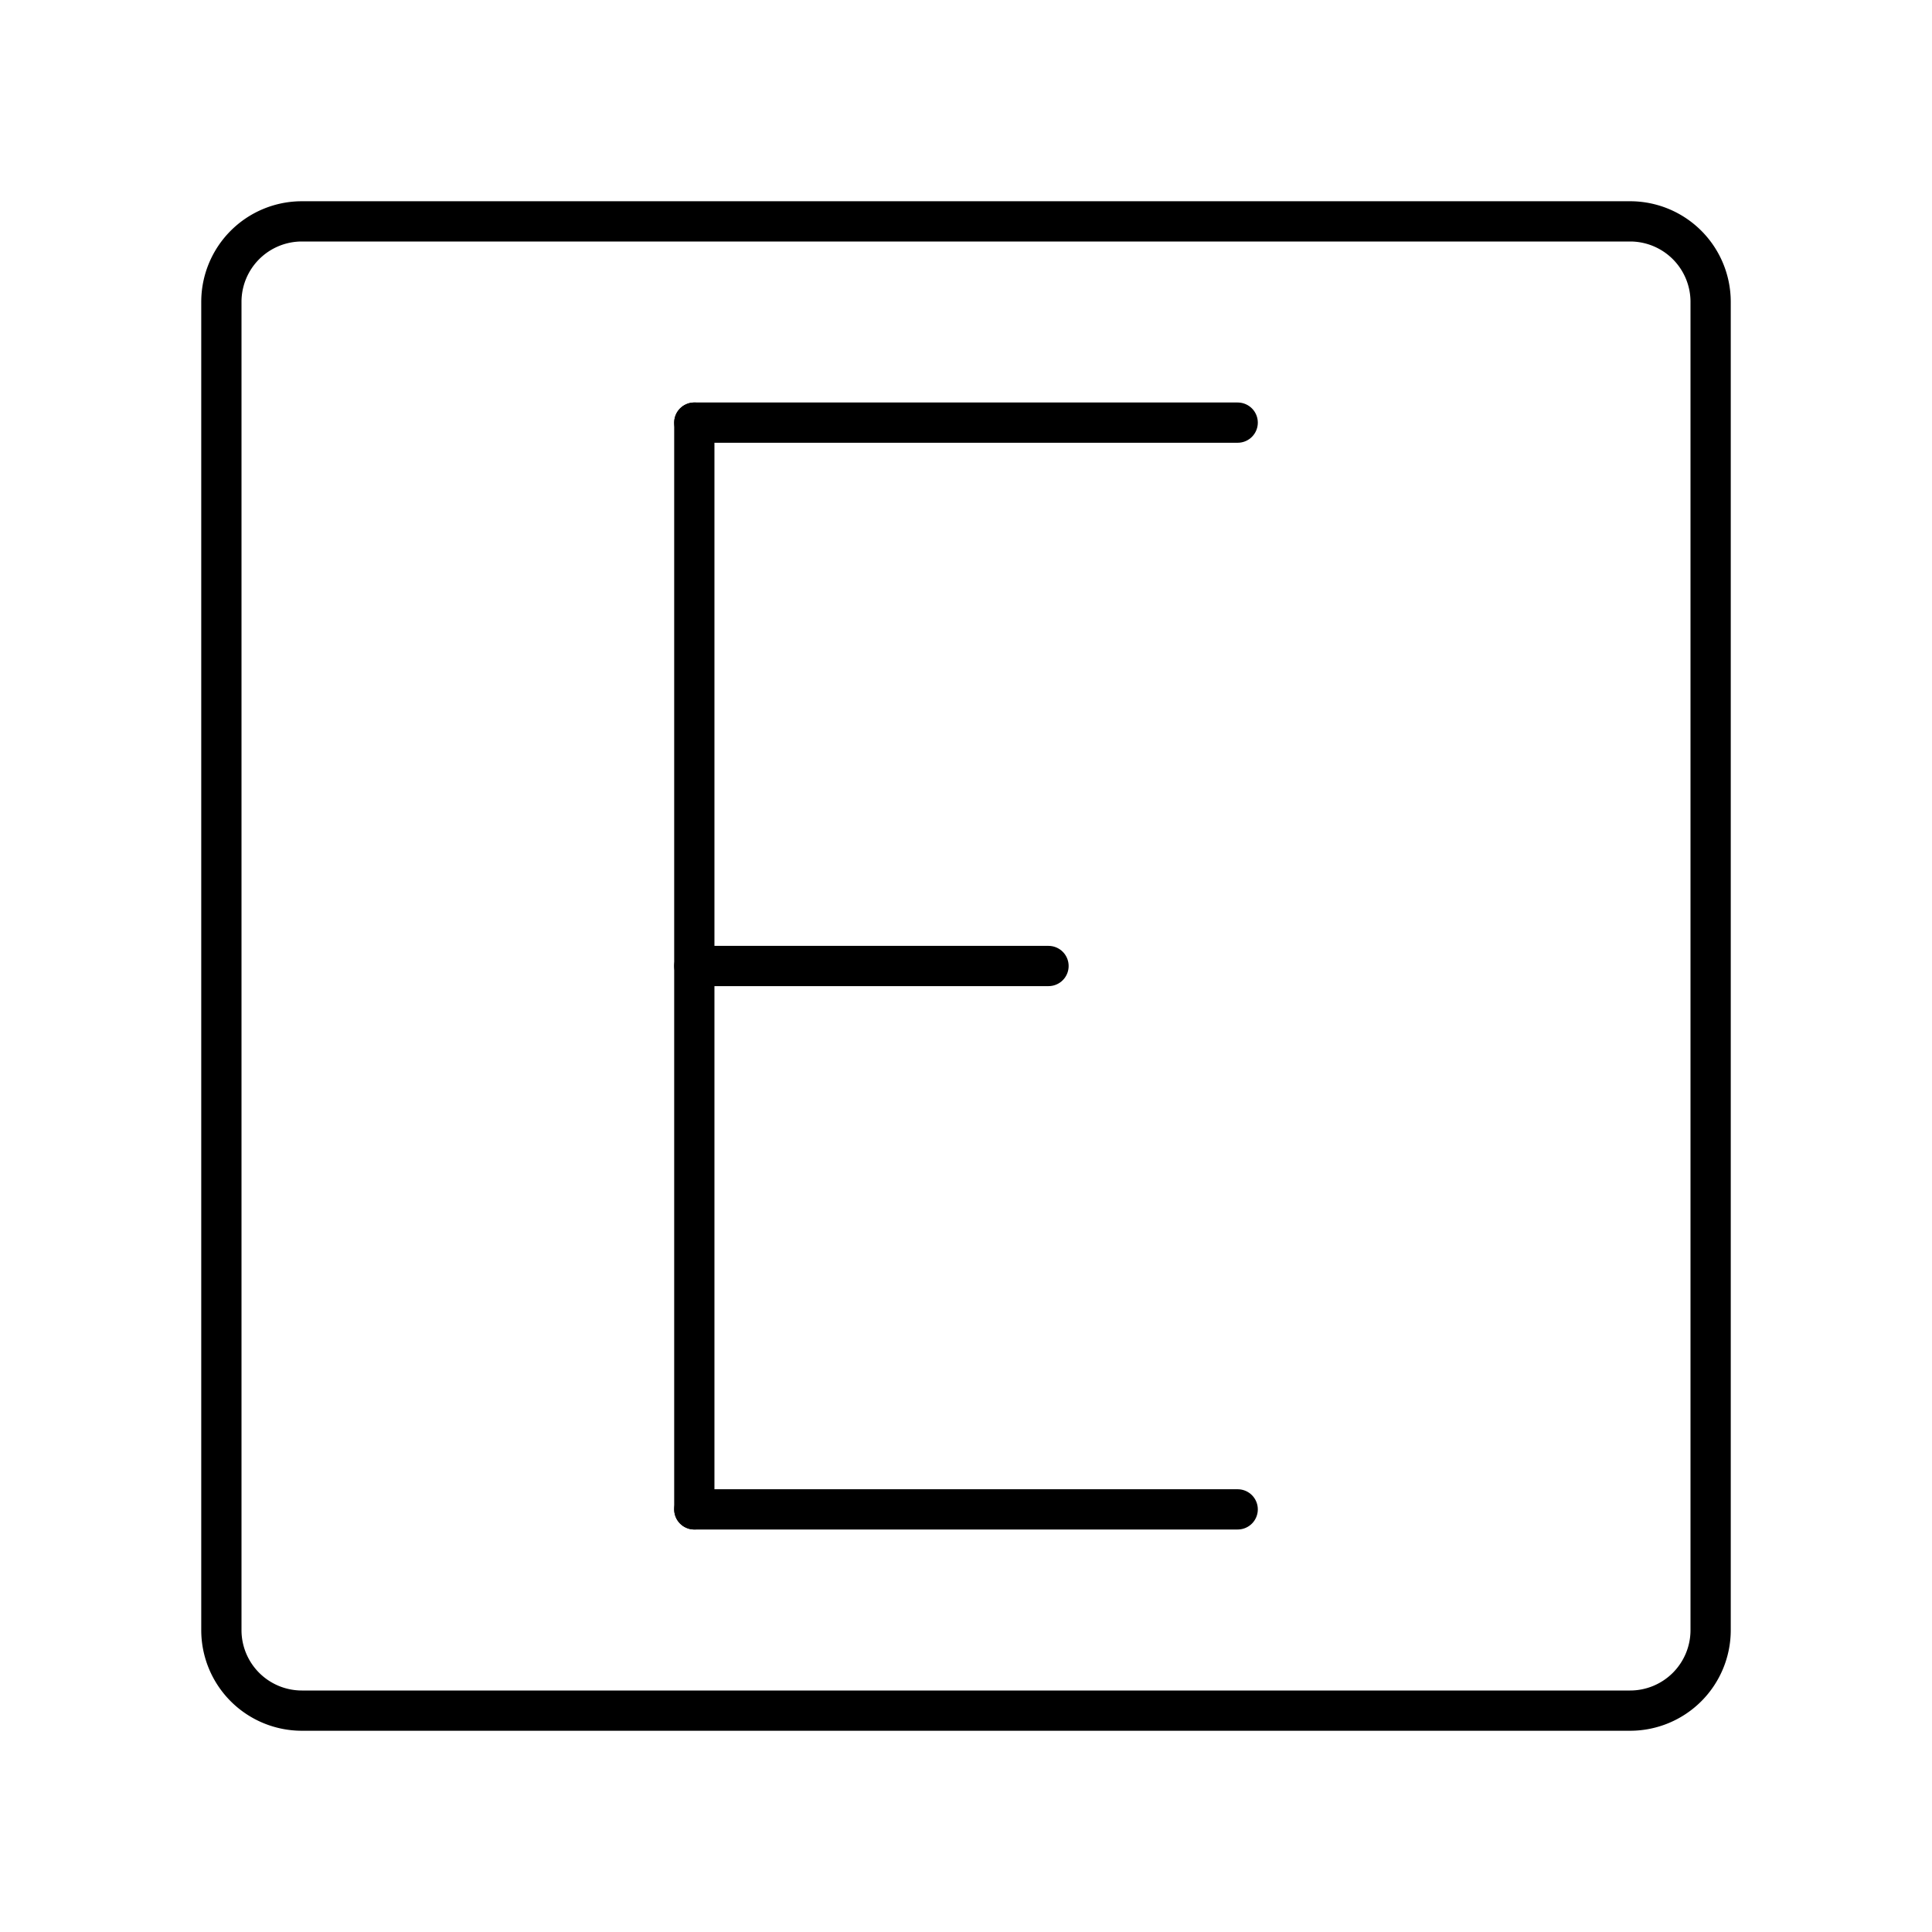
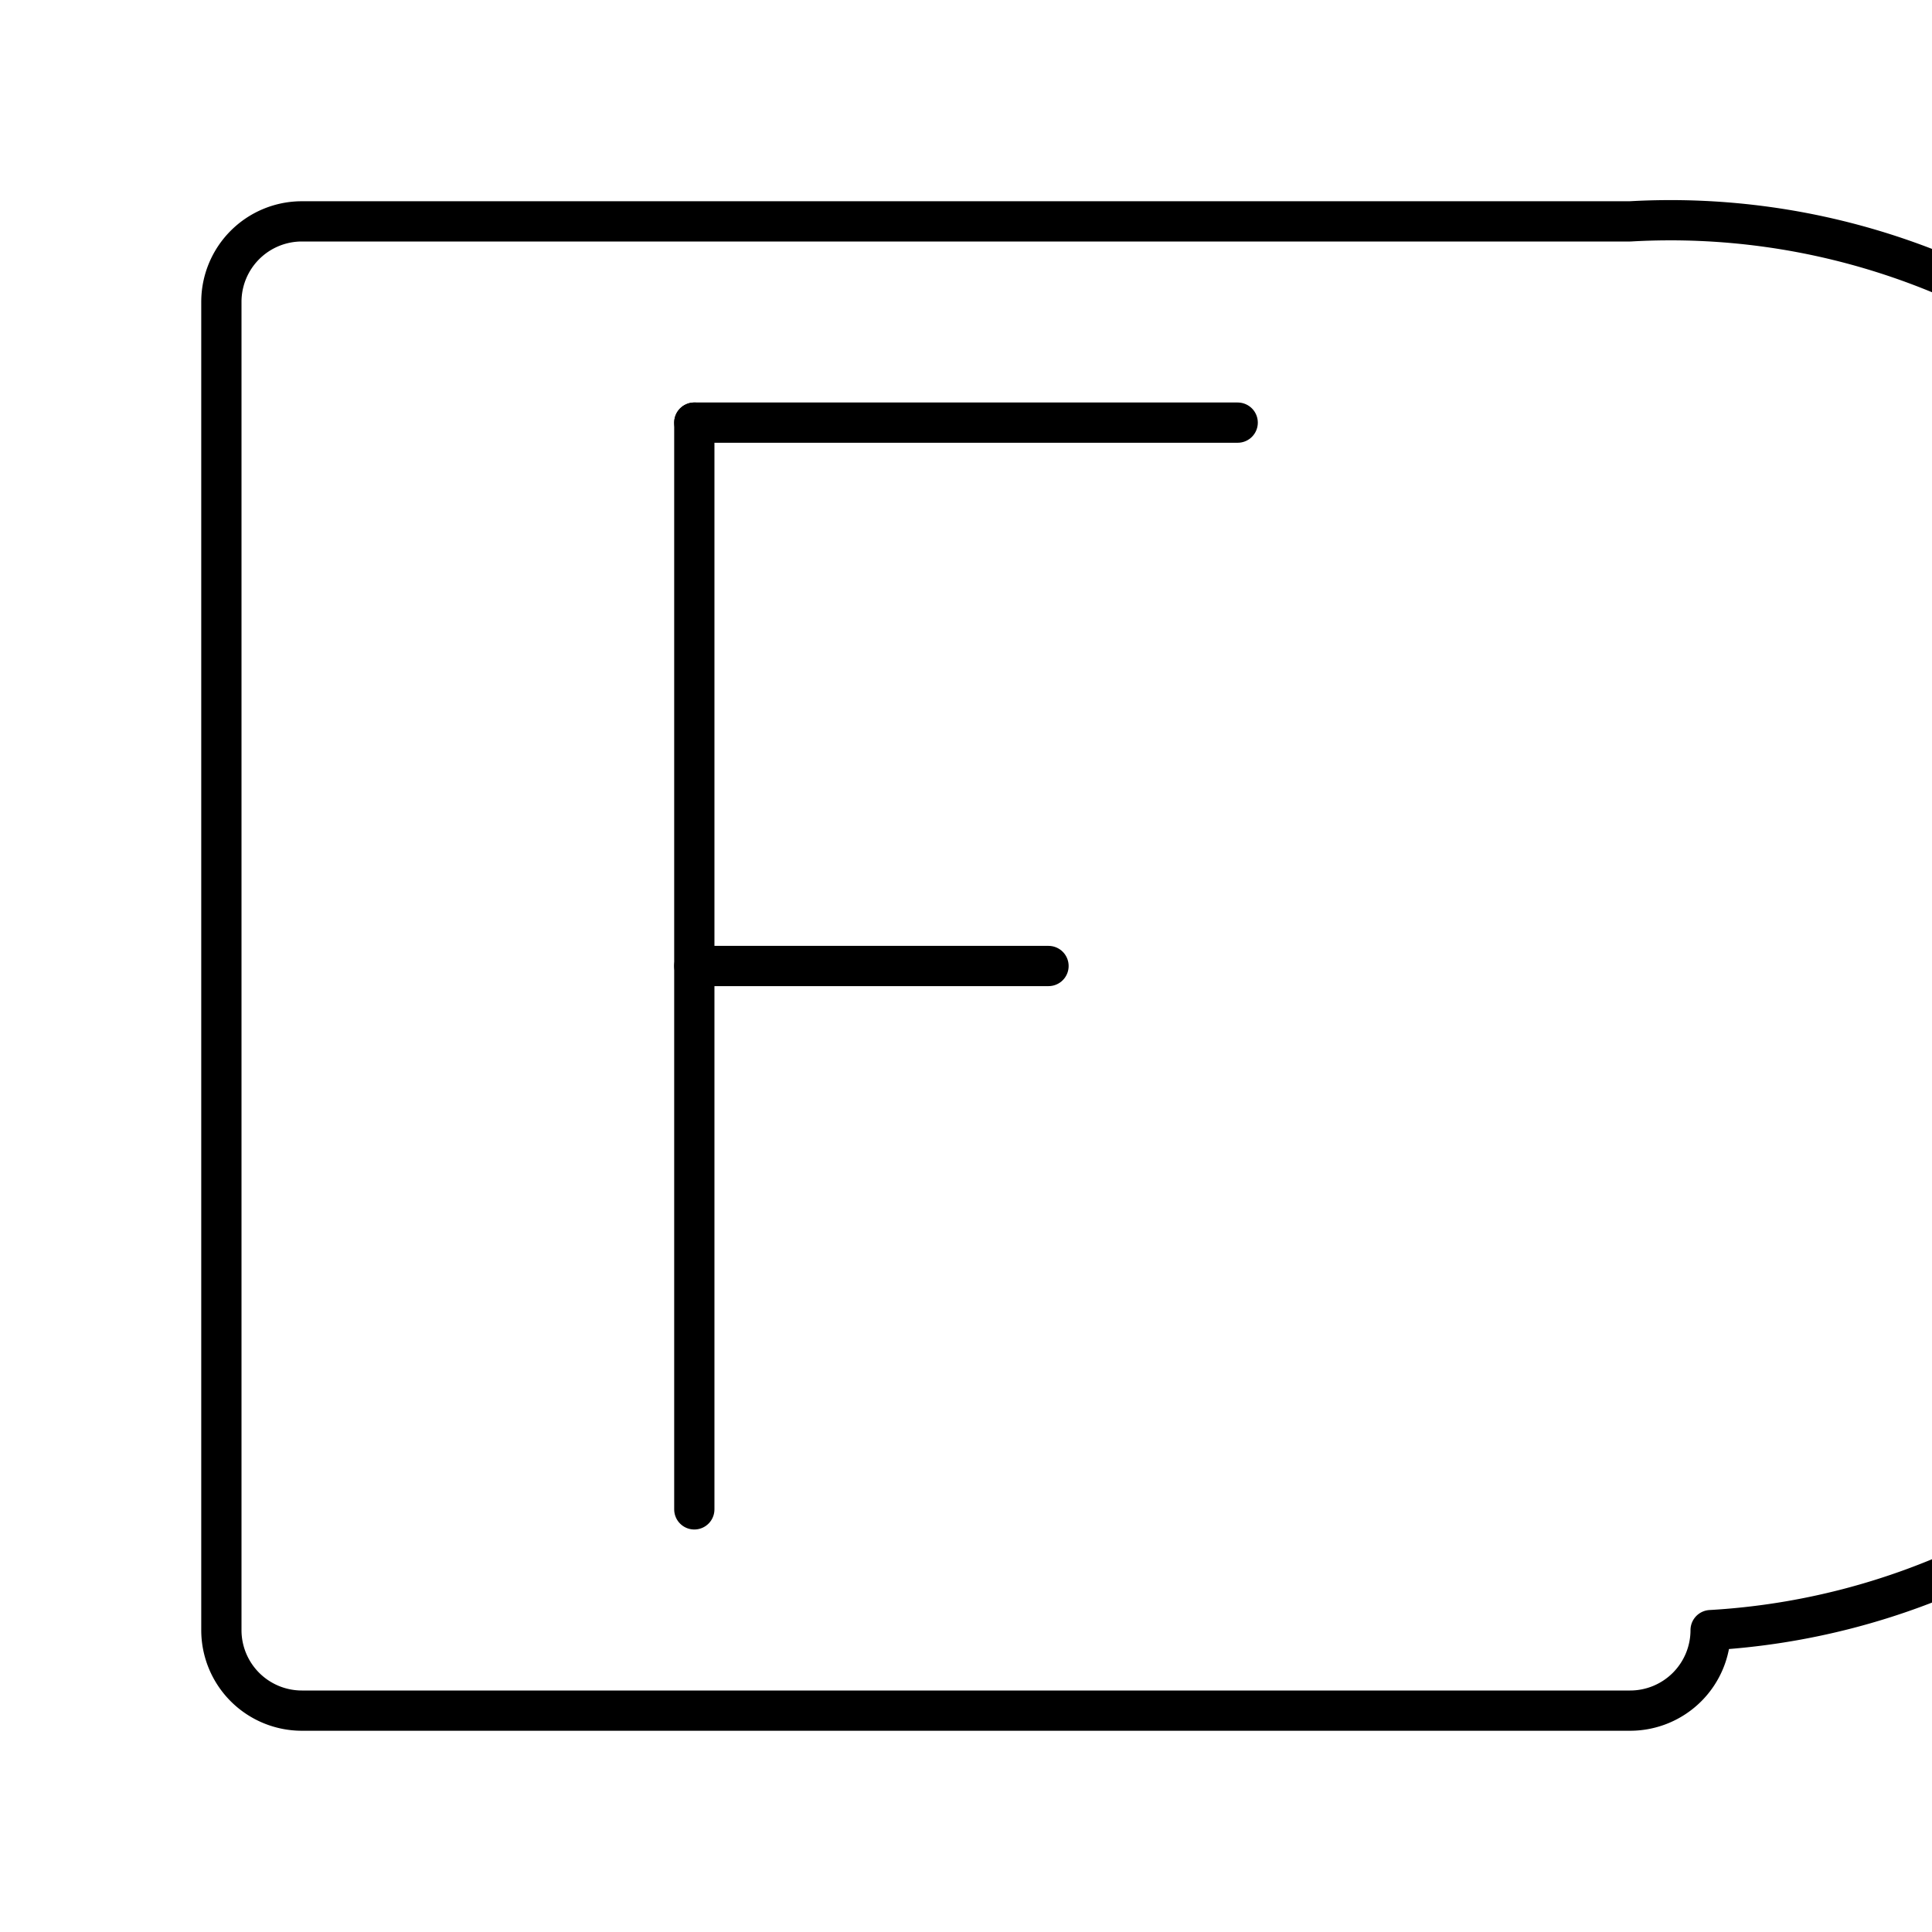
<svg xmlns="http://www.w3.org/2000/svg" width="800px" height="800px" viewBox="0 0 48 48" id="Layer_2" data-name="Layer 2">
  <defs>
    <style>.cls-1{fill:none;stroke:#000000;stroke-linecap:round;stroke-linejoin:round;}</style>
  </defs>
-   <path class="cls-1" d="M40.5,5.5H7.5a2,2,0,0,0-2,2v33a2,2,0,0,0,2,2h33a2,2,0,0,0,2-2V7.5A2,2,0,0,0,40.5,5.5Z" />
-   <line class="cls-1" x1="17.25" y1="37.5" x2="30.75" y2="37.5" />
+   <path class="cls-1" d="M40.5,5.5H7.5a2,2,0,0,0-2,2v33a2,2,0,0,0,2,2h33a2,2,0,0,0,2-2A2,2,0,0,0,40.5,5.5Z" />
  <line class="cls-1" x1="17.25" y1="10.5" x2="30.75" y2="10.5" />
  <line class="cls-1" x1="17.25" y1="24" x2="26.05" y2="24" />
  <line class="cls-1" x1="17.25" y1="10.5" x2="17.25" y2="37.5" />
</svg>